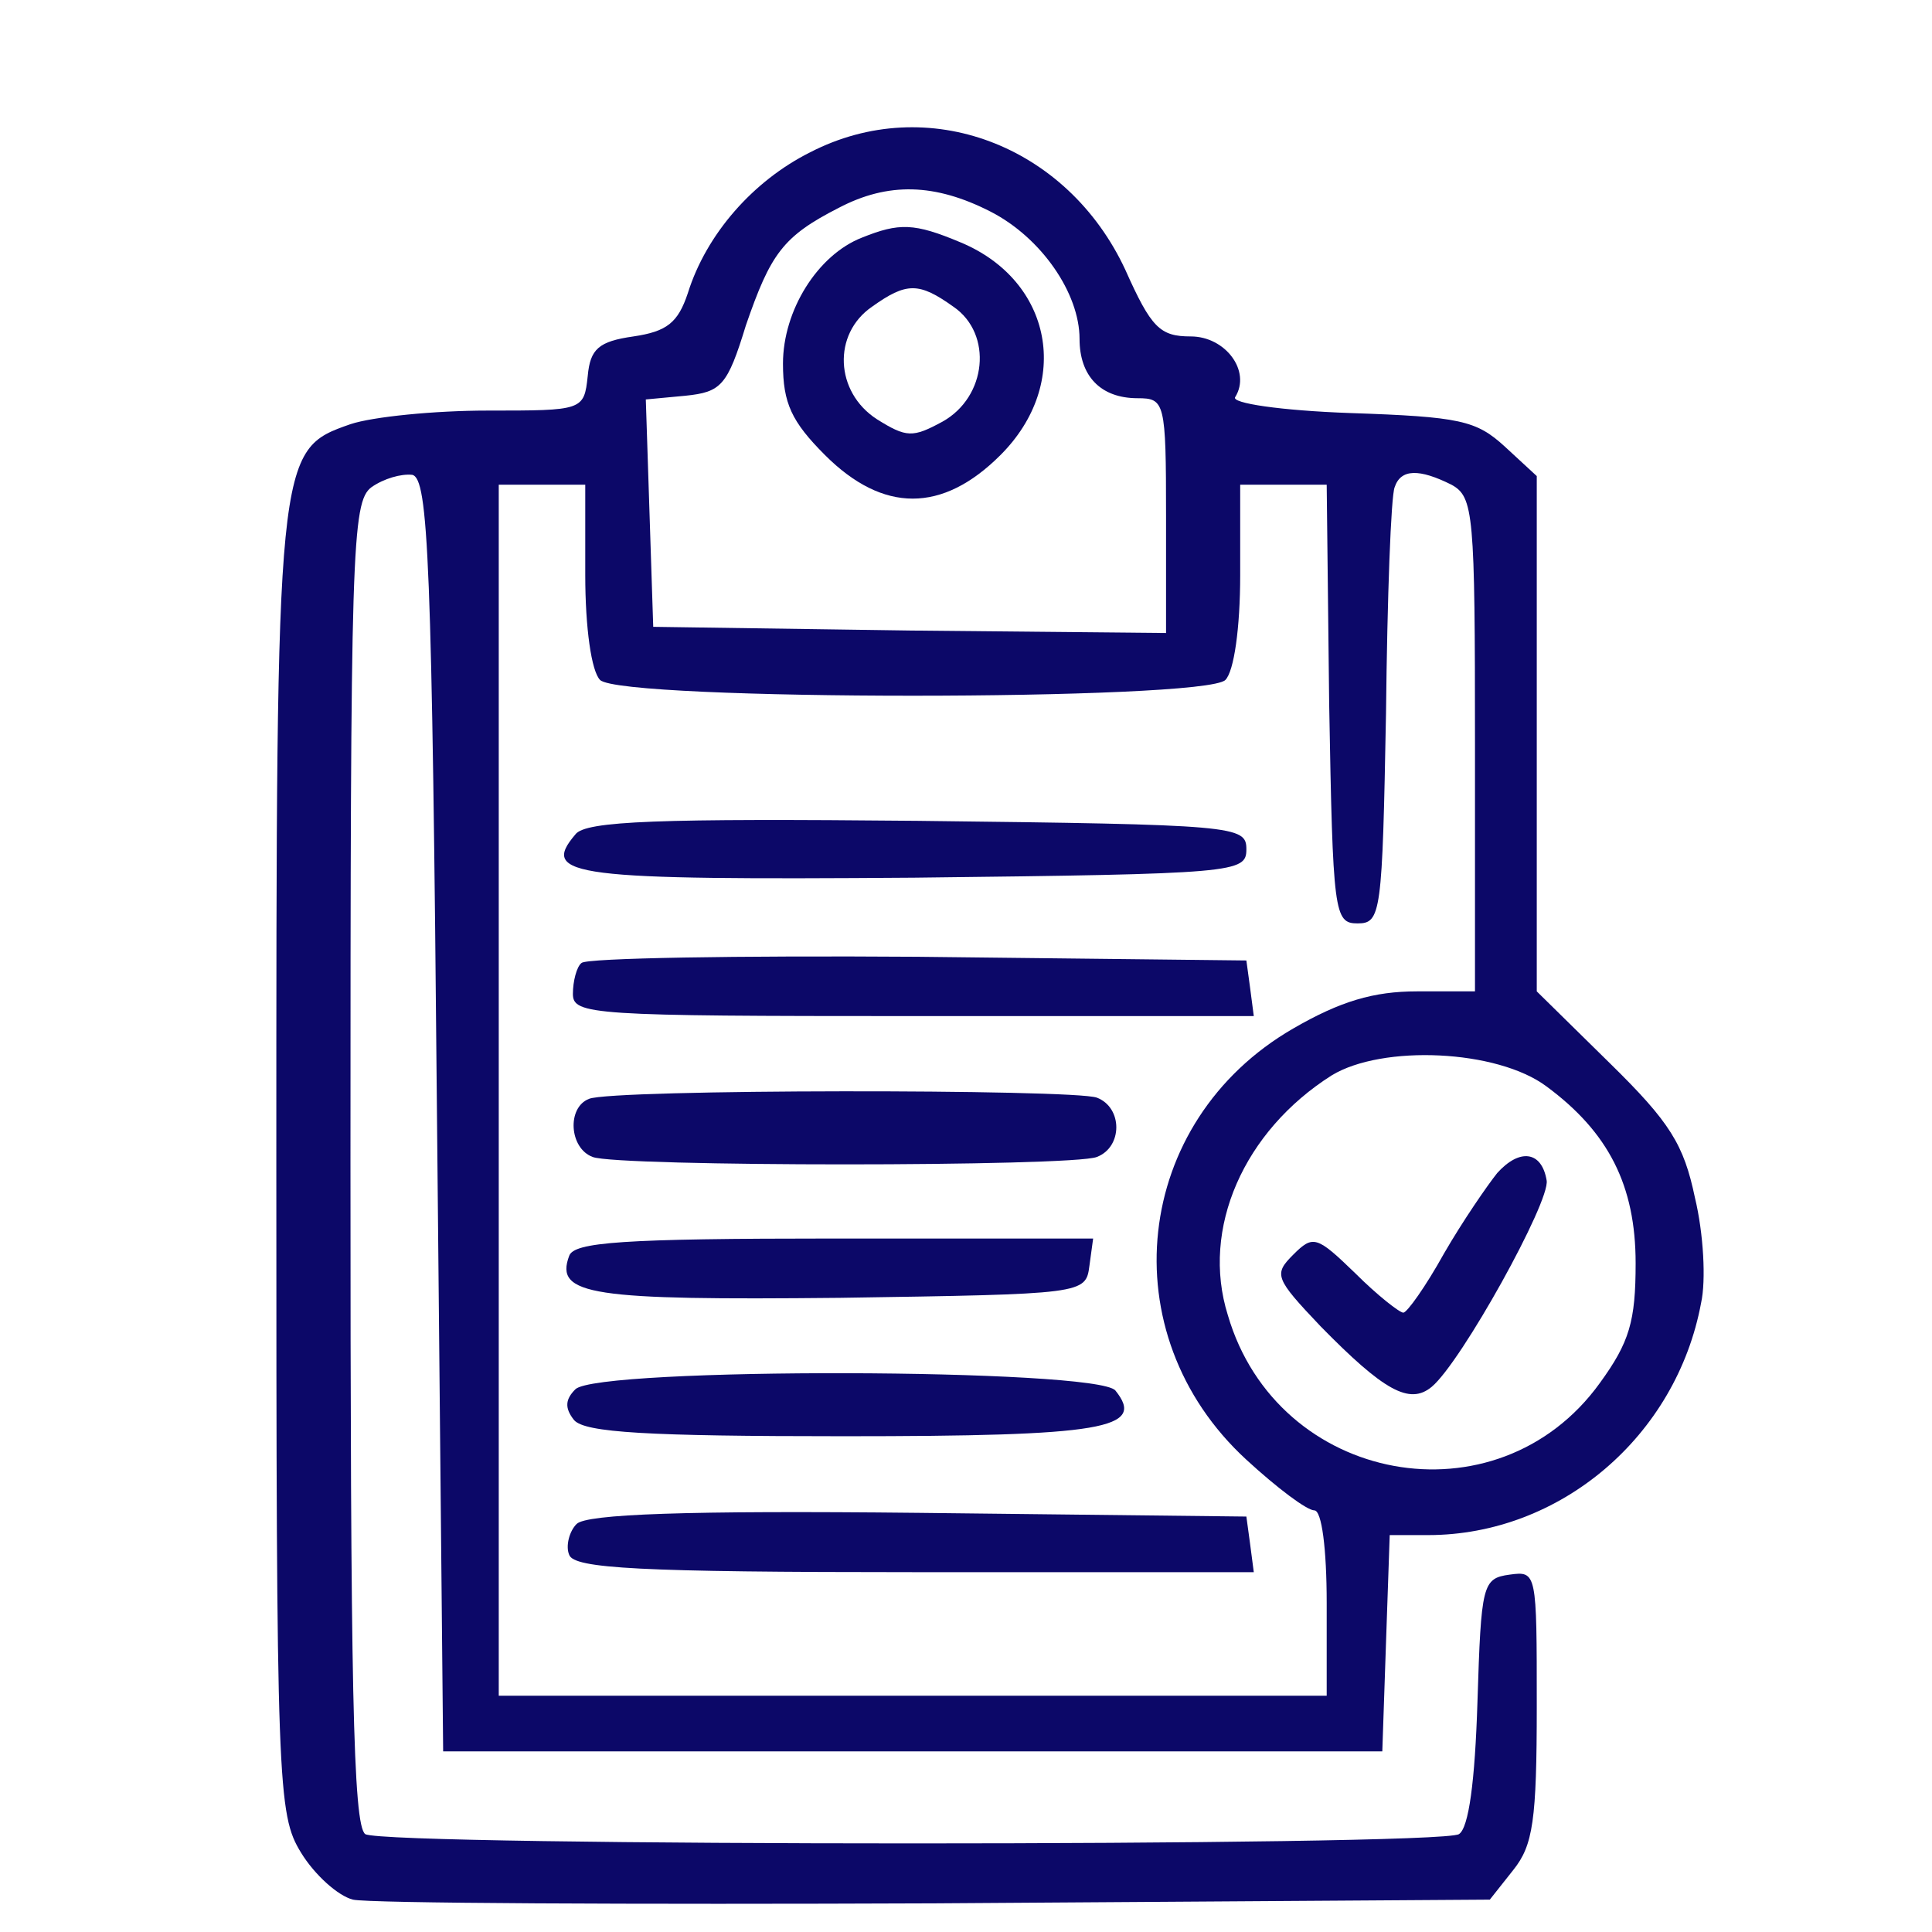
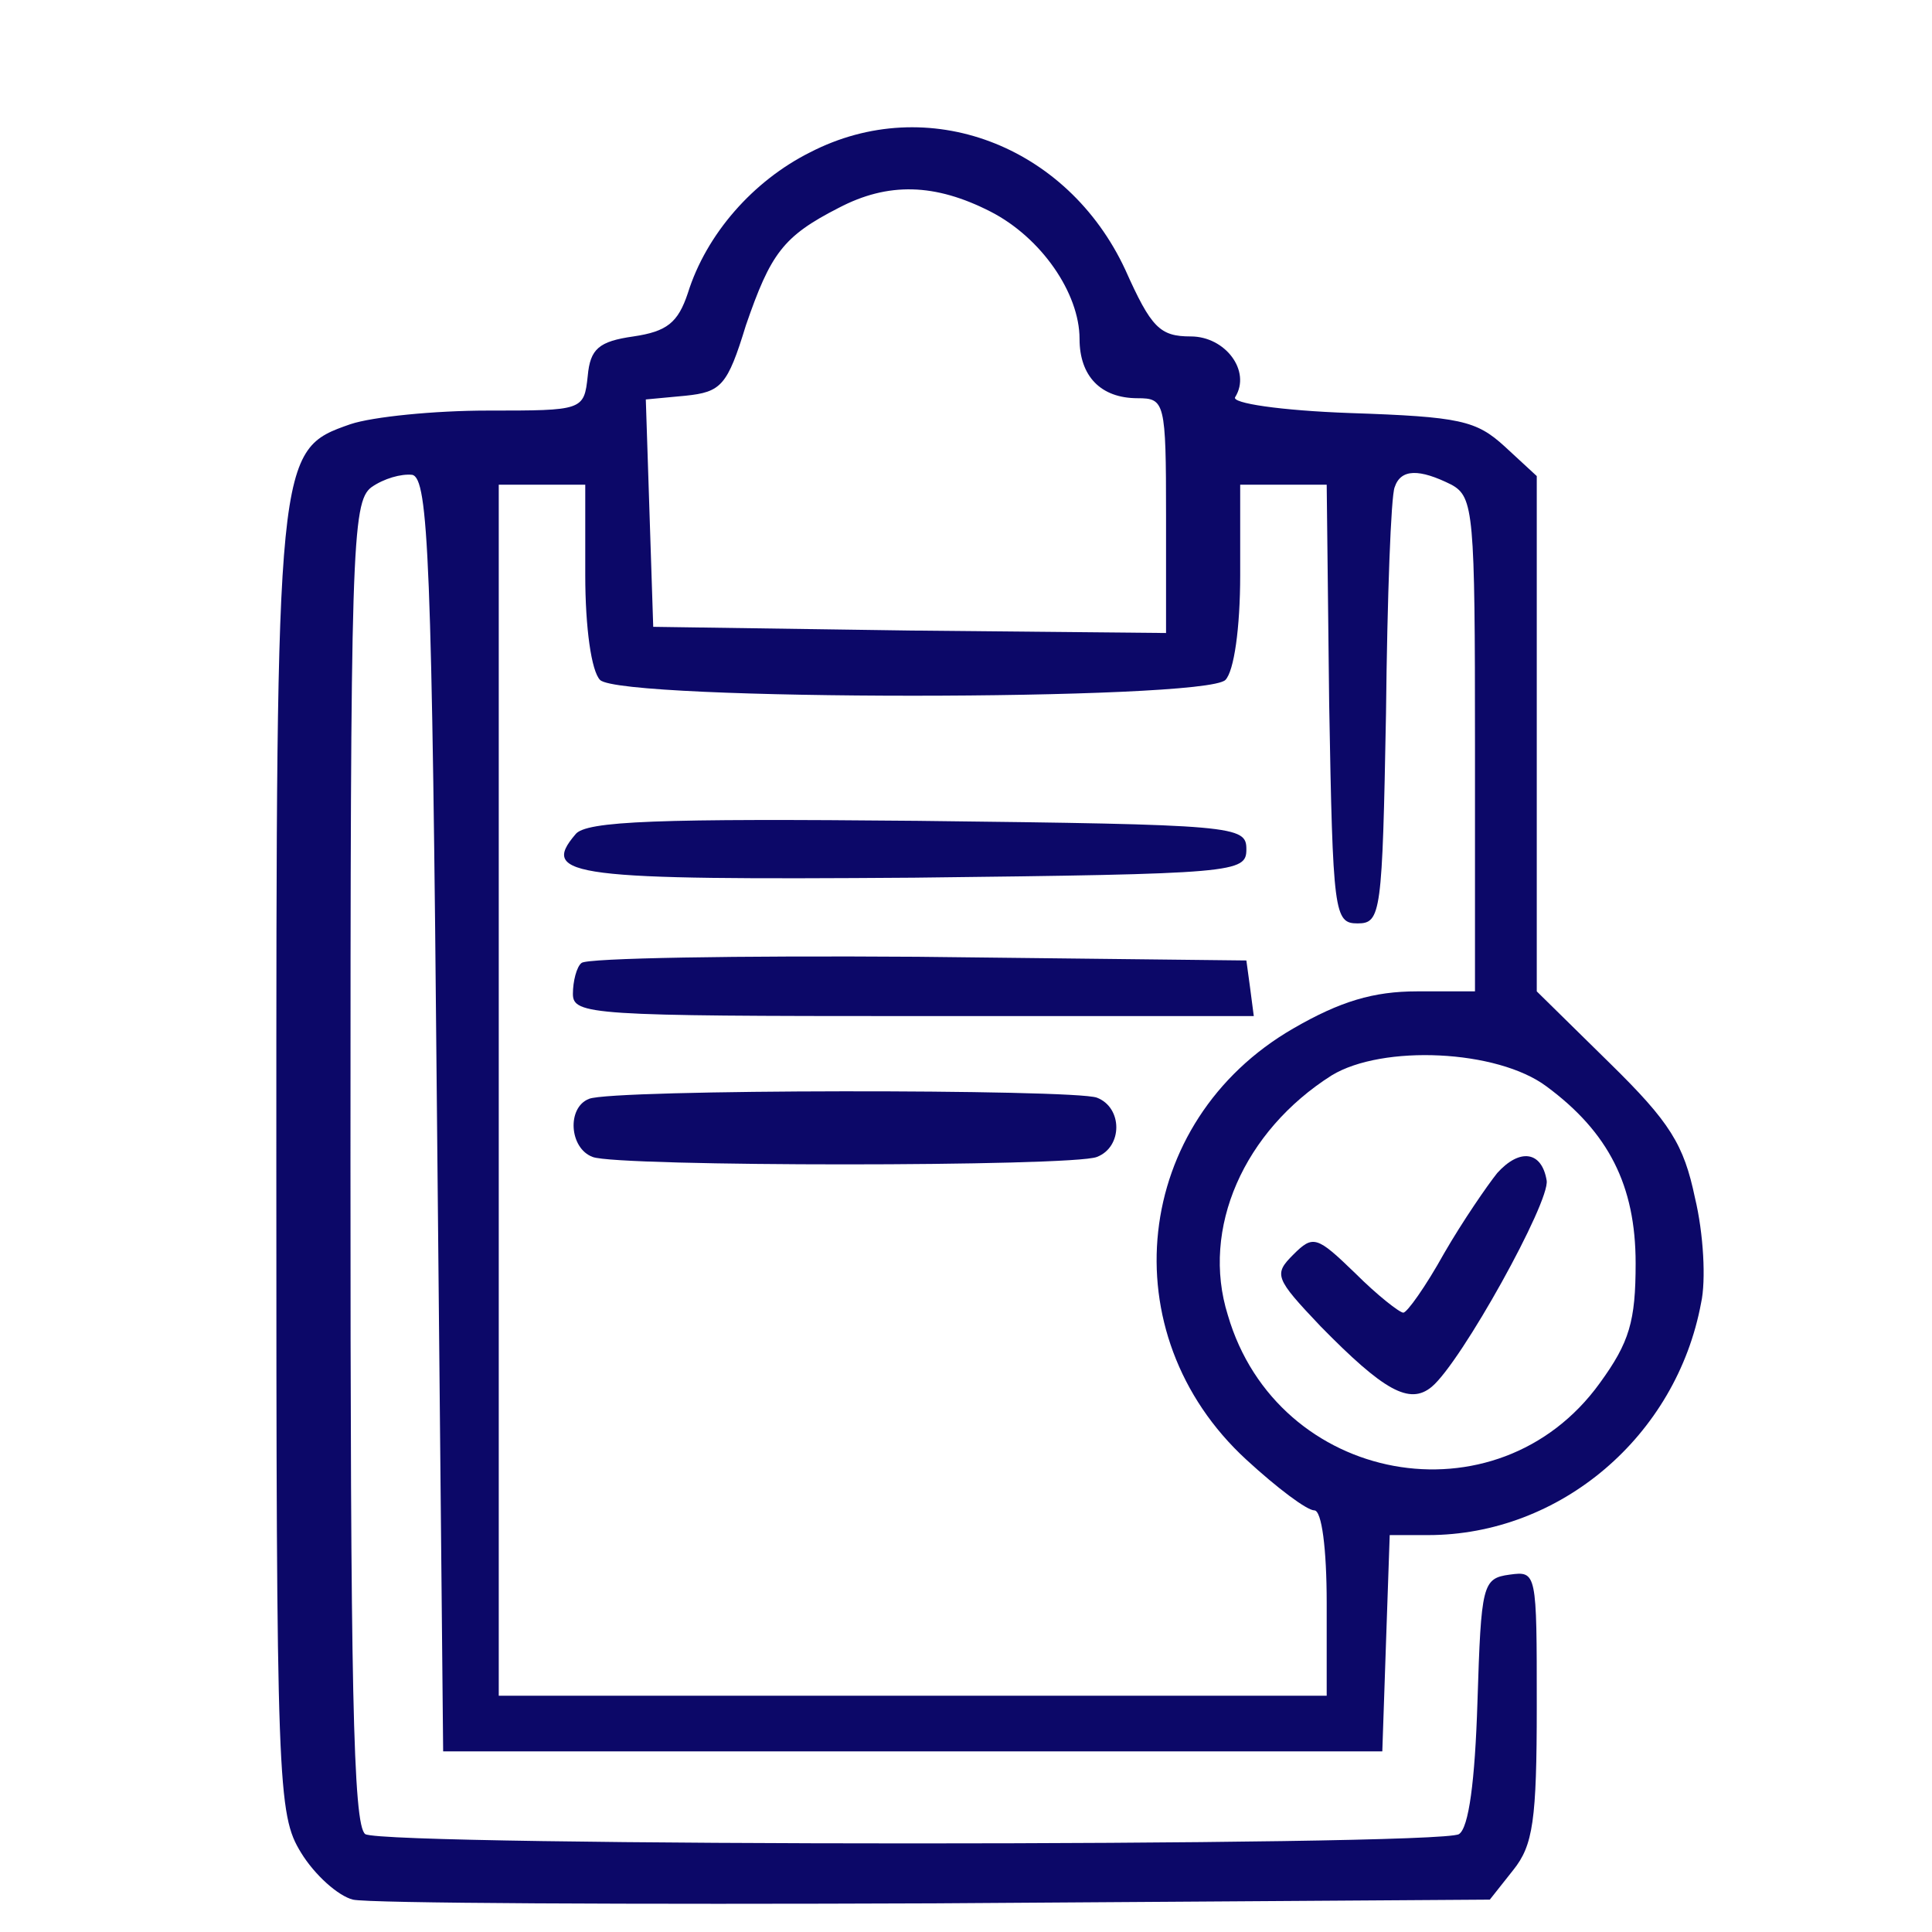
<svg xmlns="http://www.w3.org/2000/svg" width="1080" viewBox="0 0 810 810" height="1080" preserveAspectRatio="xMidYMid meet">
  <path fill="#0c0868" d="M 339.664 63.855 C 315.832 75.773 296.145 98.051 288.375 122.918 C 284.227 135.352 279.566 138.98 265.578 141.051 C 251.07 143.125 247.445 146.234 246.41 157.629 C 244.855 172.137 244.336 172.137 204.441 172.137 C 182.164 172.137 156.262 174.727 146.938 177.836 C 115.852 188.715 115.852 189.234 115.852 489.207 C 115.852 749.285 116.367 760.684 126.211 776.742 C 131.91 786.07 141.754 794.875 147.973 796.43 C 154.707 797.984 264.543 798.504 391.992 797.984 L 624.609 796.43 L 634.453 783.996 C 642.742 773.633 644.297 763.273 644.297 715.09 C 644.297 659.137 644.297 658.621 632.898 660.176 C 621.504 661.727 620.984 664.32 619.43 713.535 C 618.395 746.695 615.805 766.383 611.66 768.973 C 603.371 774.152 161.961 774.152 153.152 768.973 C 147.973 765.344 146.938 705.766 146.938 487.652 C 146.938 230.164 147.453 210.477 155.742 204.258 C 160.926 200.633 168.176 198.559 172.84 199.078 C 179.574 200.633 181.129 234.309 183.203 467.445 L 185.793 734.262 L 579.539 734.262 L 581.09 688.668 L 582.645 643.594 L 598.707 643.594 C 654.141 643.594 702.844 602.148 713.203 546.195 C 715.277 536.871 714.238 517.184 710.613 502.156 C 705.949 479.879 700.25 470.555 674.867 445.688 L 644.297 415.637 L 644.297 199.594 L 630.828 187.16 C 618.91 176.281 612.176 174.727 566.066 173.172 C 537.055 172.137 515.812 169.027 517.887 166.438 C 524.621 155.559 513.742 141.051 499.234 141.051 C 486.281 141.051 482.656 137.426 471.777 113.074 C 447.426 60.75 388.883 38.473 339.664 63.855 Z M 415.305 88.727 C 436.547 99.605 452.605 122.918 452.605 142.09 C 452.605 157.629 461.414 166.957 476.957 166.957 C 488.355 166.957 488.871 168.512 488.871 216.176 L 488.871 265.391 L 381.629 264.355 L 273.867 262.801 L 270.758 167.473 L 287.336 165.918 C 302.363 164.367 304.953 161.773 312.723 136.391 C 323.086 106.34 328.266 99.086 351.578 87.172 C 372.305 76.293 391.992 76.809 415.305 88.727 Z M 608.551 203.223 C 617.875 208.402 618.395 215.137 618.395 312.02 L 618.395 415.637 L 594.043 415.637 C 575.91 415.637 561.922 419.781 542.234 431.18 C 474.883 470.035 465.039 559.148 522.547 611.992 C 535.5 623.906 547.934 633.234 551.043 633.234 C 554.152 633.234 556.223 649.293 556.223 672.09 L 556.223 710.945 L 209.105 710.945 L 209.105 203.223 L 245.371 203.223 L 245.371 241.043 C 245.371 263.32 247.961 281.453 251.59 285.078 C 260.398 293.887 504.934 293.887 513.742 285.078 C 517.367 281.453 519.957 263.32 519.957 241.043 L 519.957 203.223 L 556.223 203.223 L 557.258 294.922 C 558.812 382.996 559.332 387.141 569.176 387.141 C 579.02 387.141 579.539 382.996 581.09 299.066 C 581.609 250.367 583.164 207.887 584.719 204.258 C 587.309 196.488 595.078 196.488 608.551 203.223 Z M 648.441 455.531 C 674.348 474.699 685.746 496.977 685.746 529.617 C 685.746 553.965 683.156 562.773 670.719 579.871 C 627.719 639.449 535.5 622.355 514.777 551.375 C 503.379 515.109 521.512 474.18 558.297 450.867 C 579.539 437.914 627.719 439.988 648.441 455.531 Z M 648.441 455.531 " fill-opacity="1" fill-rule="nonzero" />
-   <path fill="#0c0868" d="M 361.422 99.605 C 342.773 106.859 328.266 130.172 328.266 152.449 C 328.266 169.027 331.891 176.801 345.879 190.789 C 370.23 215.137 395.098 215.137 419.449 190.789 C 449.496 160.738 441.207 117.738 402.871 101.676 C 383.184 93.387 376.965 93.387 361.422 99.605 Z M 399.762 128.617 C 416.34 140.016 413.75 166.438 395.098 176.801 C 382.664 183.535 380.074 183.535 367.641 175.762 C 350.027 164.367 348.988 140.016 365.566 128.617 C 380.074 118.258 385.254 118.258 399.762 128.617 Z M 399.762 128.617 " fill-opacity="1" fill-rule="nonzero" />
  <path fill="#0c0868" d="M 241.227 349.84 C 226.203 367.457 240.191 369.008 383.184 367.973 C 518.402 366.418 522.547 365.902 522.547 356.059 C 522.547 346.215 518.402 345.695 384.738 344.141 C 276.457 343.105 245.371 344.141 241.227 349.84 Z M 241.227 349.84 " fill-opacity="1" fill-rule="nonzero" />
  <path fill="#0c0868" d="M 243.816 403.723 C 241.746 405.277 240.191 411.492 240.191 416.672 C 240.191 425.48 247.961 426 383.184 426 L 525.656 426 L 524.102 414.082 L 522.547 402.684 L 384.738 401.133 C 309.098 400.613 245.891 401.648 243.816 403.723 Z M 243.816 403.723 " fill-opacity="1" fill-rule="nonzero" />
  <path fill="#0c0868" d="M 246.926 460.711 C 237.602 464.336 238.637 481.434 248.48 485.062 C 258.844 489.207 449.496 489.207 459.859 485.062 C 470.738 480.918 470.738 464.336 459.859 460.191 C 450.016 456.566 256.25 456.566 246.926 460.711 Z M 246.926 460.711 " fill-opacity="1" fill-rule="nonzero" />
-   <path fill="#0c0868" d="M 238.637 526.508 C 232.418 543.086 247.961 545.16 352.098 544.121 C 454.68 542.566 455.195 542.566 456.75 530.652 L 458.305 519.254 L 350.027 519.254 C 260.398 519.254 240.711 520.809 238.637 526.508 Z M 238.637 526.508 " fill-opacity="1" fill-rule="nonzero" />
-   <path fill="#0c0868" d="M 241.227 582.461 C 237.082 586.605 236.566 590.23 240.711 595.414 C 245.371 600.594 271.277 602.148 353.652 602.148 C 462.969 602.148 480.582 599.039 467.633 582.98 C 459.859 573.652 250.555 573.137 241.227 582.461 Z M 241.227 582.461 " fill-opacity="1" fill-rule="nonzero" />
-   <path fill="#0c0868" d="M 241.746 638.934 C 238.637 642.039 237.082 648.258 238.637 651.883 C 240.711 657.582 267.648 659.137 383.699 659.137 L 525.656 659.137 L 524.102 647.223 L 522.547 635.824 L 385.254 634.27 C 287.336 633.234 245.891 634.789 241.746 638.934 Z M 241.746 638.934 " fill-opacity="1" fill-rule="nonzero" />
  <path fill="#0c0868" d="M 627.719 491.797 C 623.574 496.977 613.215 512 605.441 525.473 C 597.672 539.461 589.898 550.34 588.344 550.34 C 586.789 550.34 577.465 543.086 568.141 533.762 C 552.078 518.219 550.523 517.699 542.234 525.988 C 533.945 534.277 534.465 535.832 553.633 556.039 C 580.055 582.98 590.934 589.195 600.262 581.426 C 612.695 571.062 649.996 503.711 648.441 494.906 C 646.371 482.469 637.047 481.434 627.719 491.797 Z M 627.719 491.797 " fill-opacity="1" fill-rule="nonzero" />
</svg>